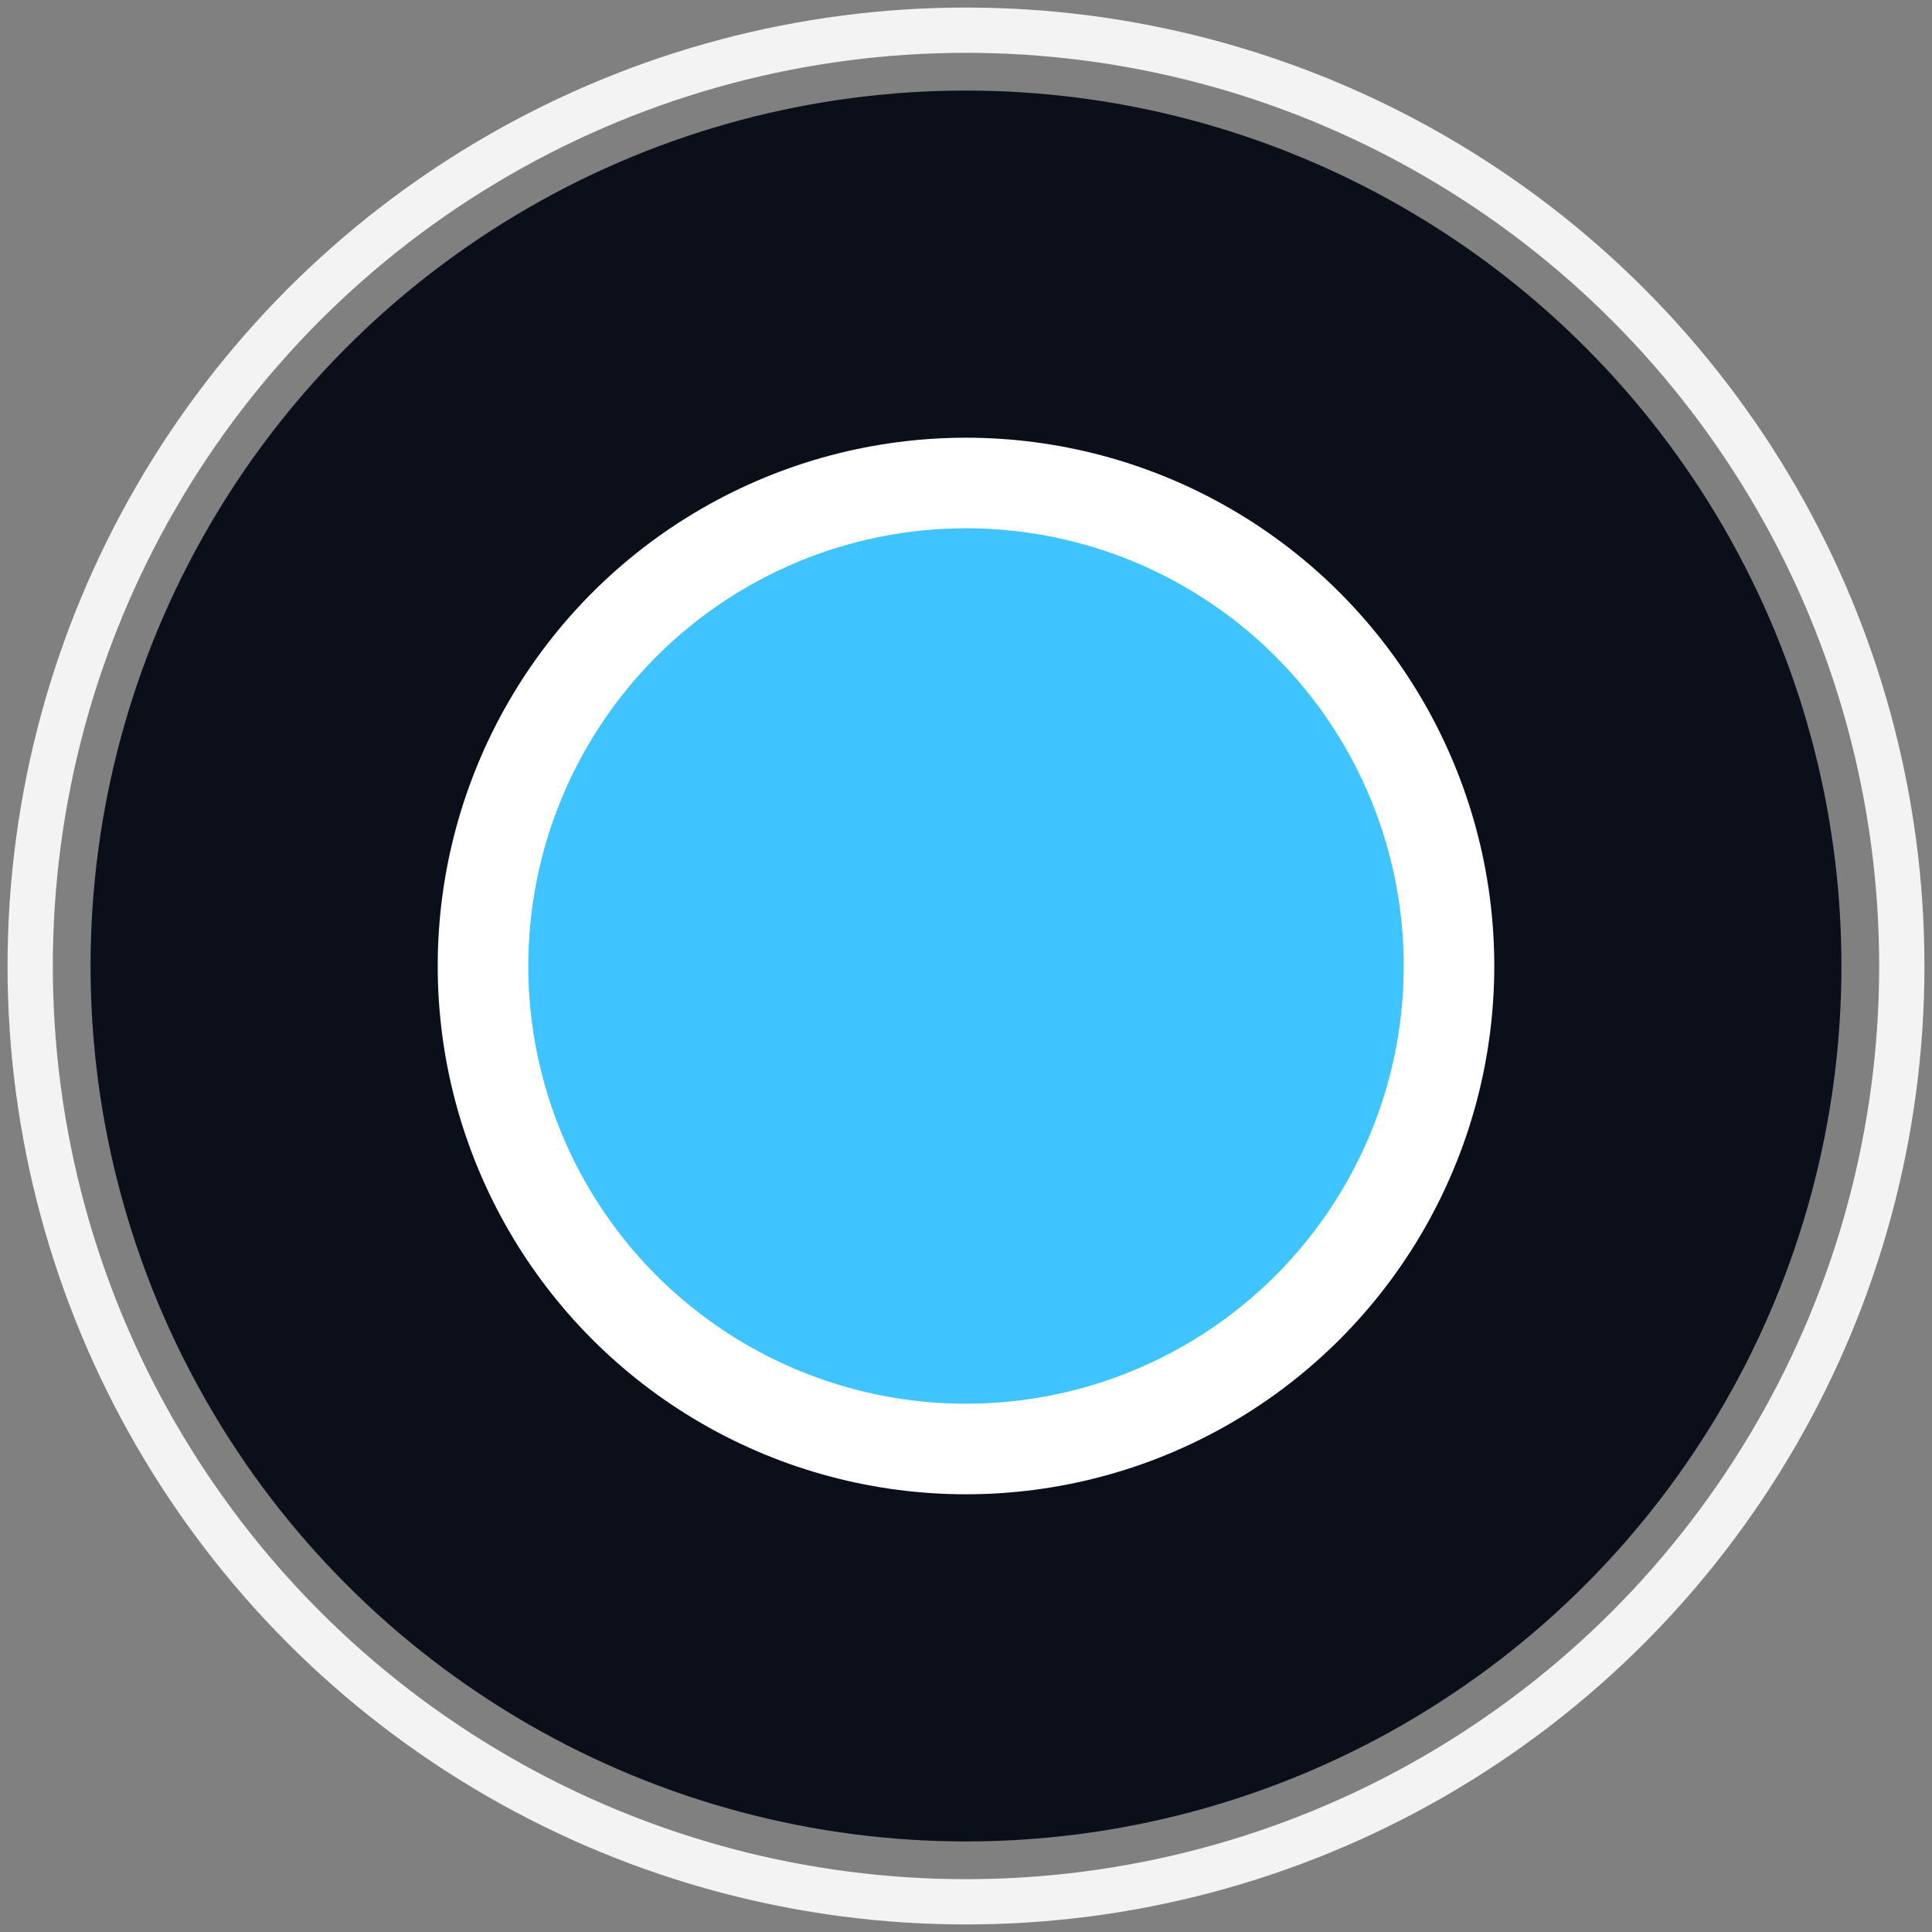
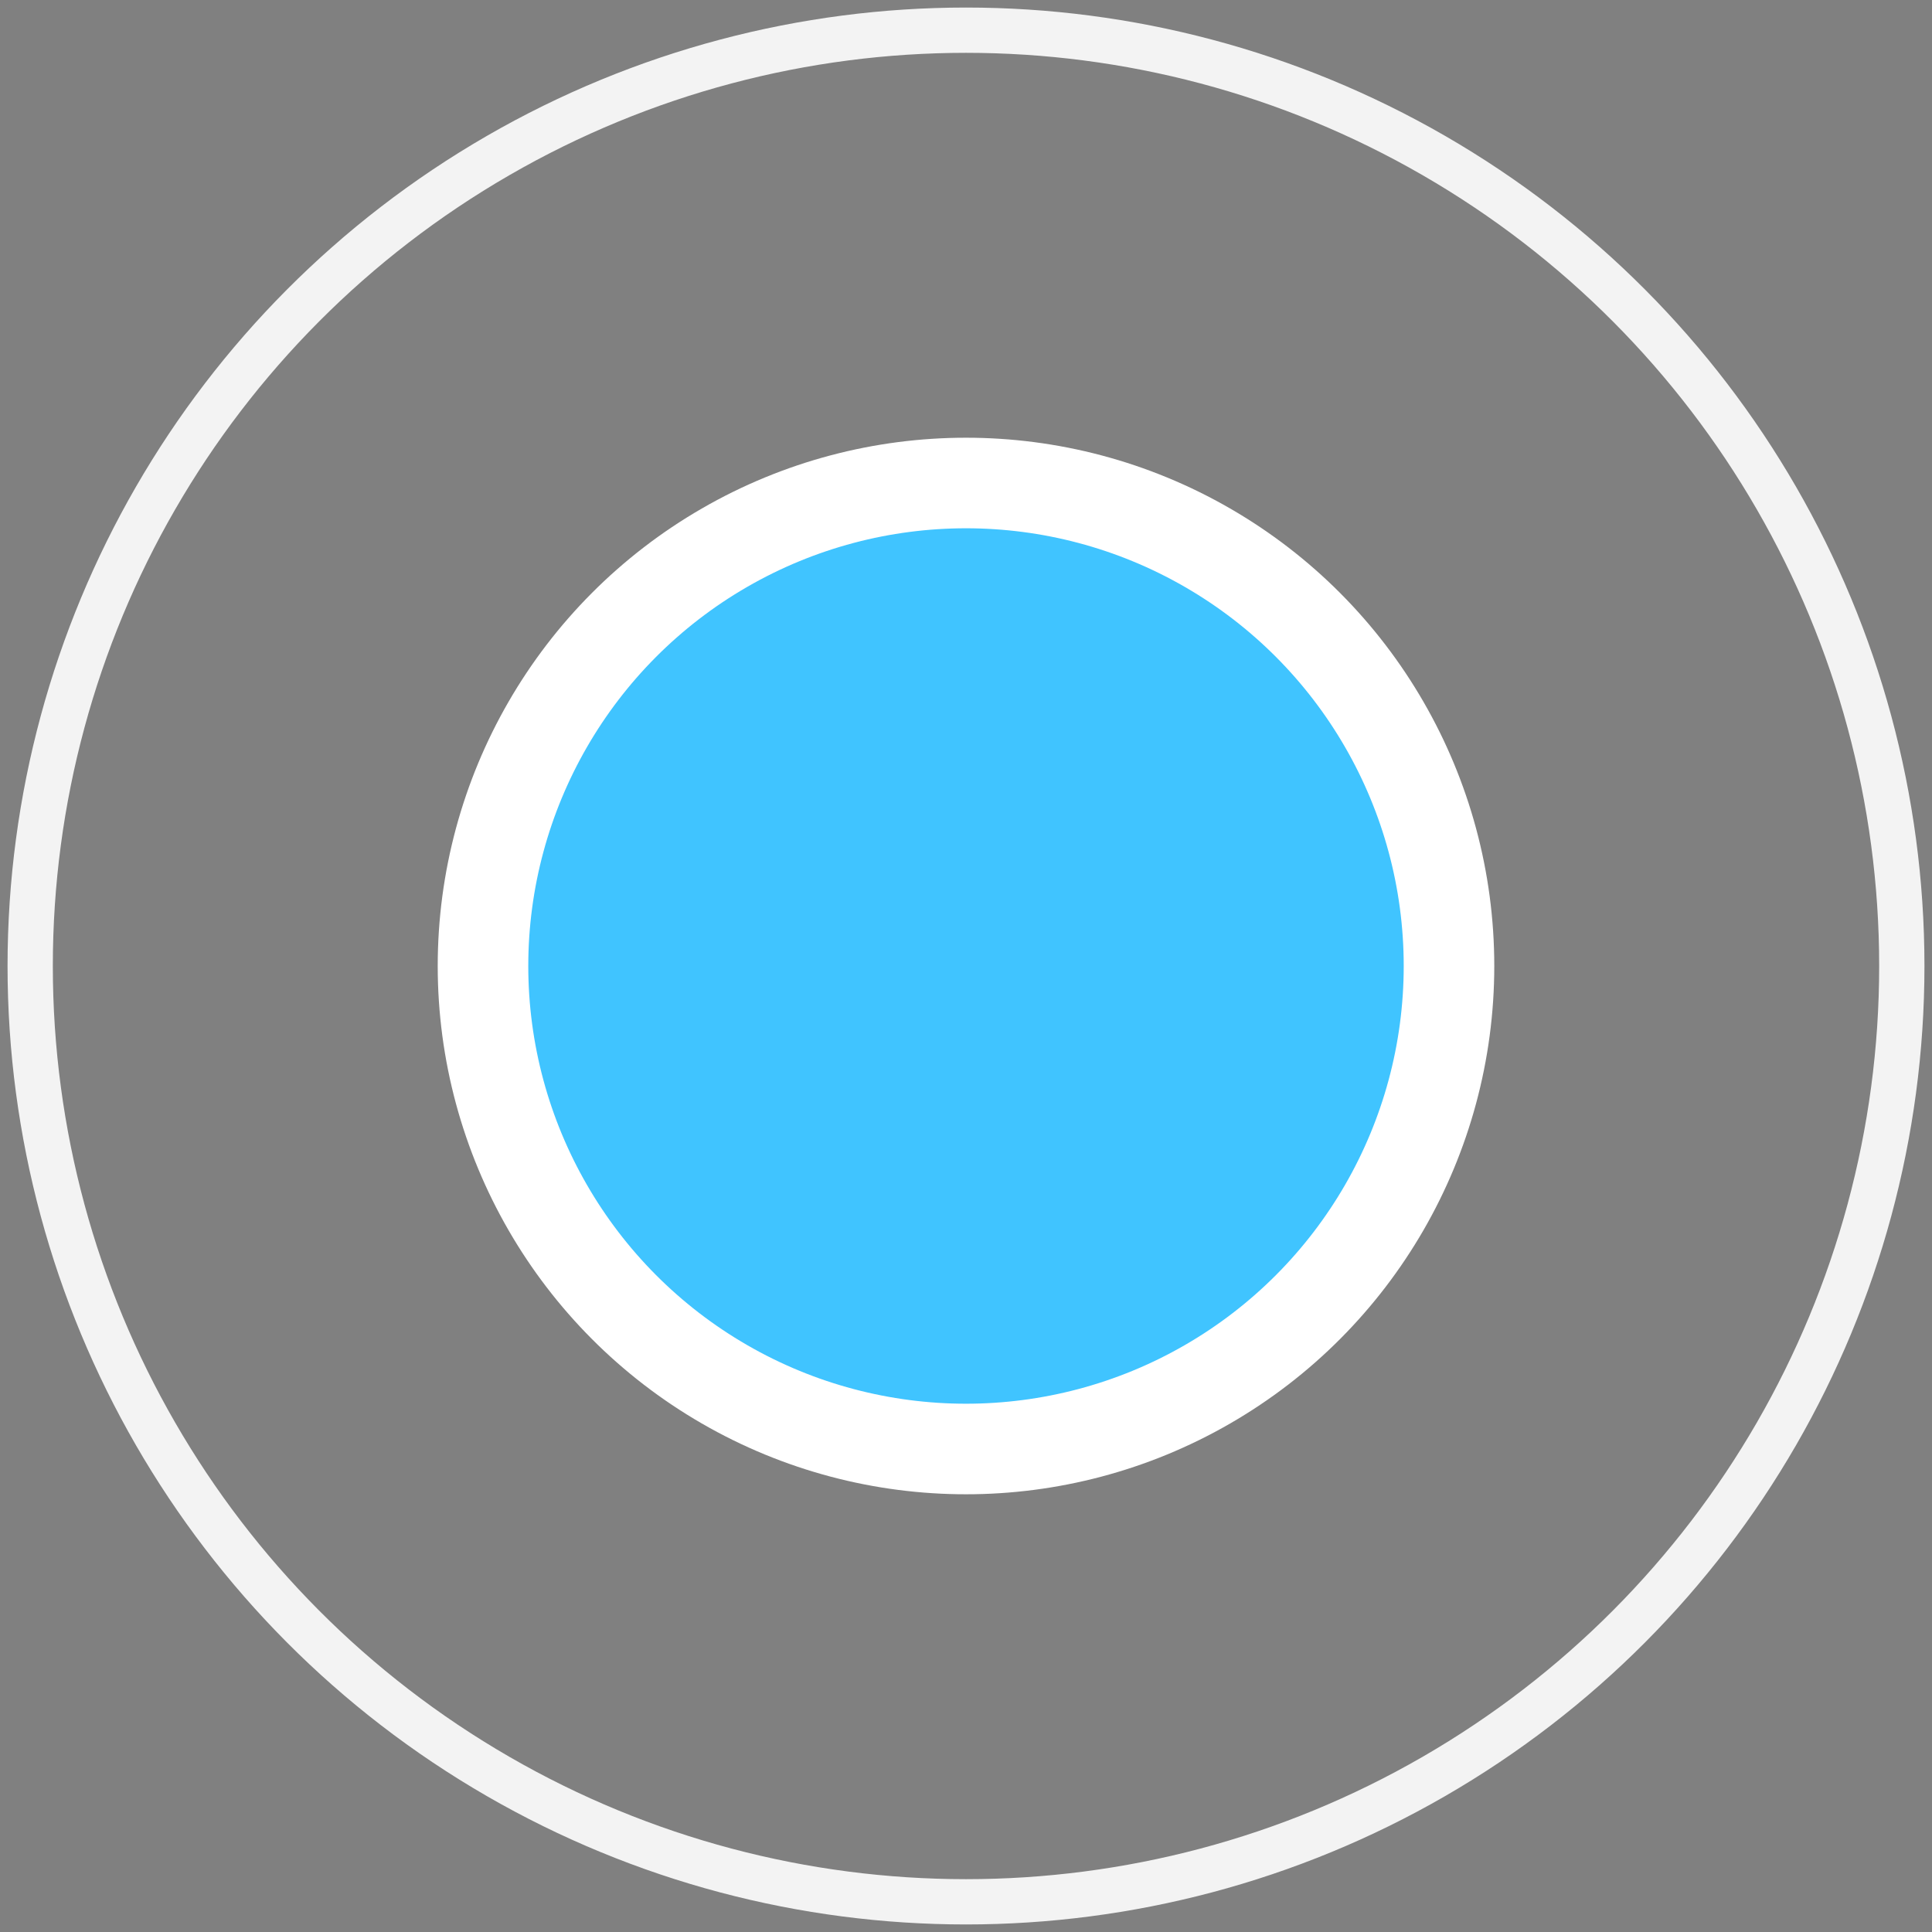
<svg xmlns="http://www.w3.org/2000/svg" viewBox="0 0 256 256" role="img" aria-label="DomainBase logo">
  <rect x="0" y="0" width="256" height="256" fill="#808080" stroke="none" />
  <title>DomainBase</title>
  <desc>Blue center with white ring, dark badge, outer white keyline</desc>
-   <circle cx="128" cy="128" r="116" fill="#0b0f19" />
  <circle cx="128" cy="128" r="64" fill="#40C4FF" stroke="#FFFFFF" stroke-width="12" />
  <circle cx="128" cy="128" r="124" fill="none" stroke="#FFFFFF" stroke-width="6" opacity="0.9" />
</svg>